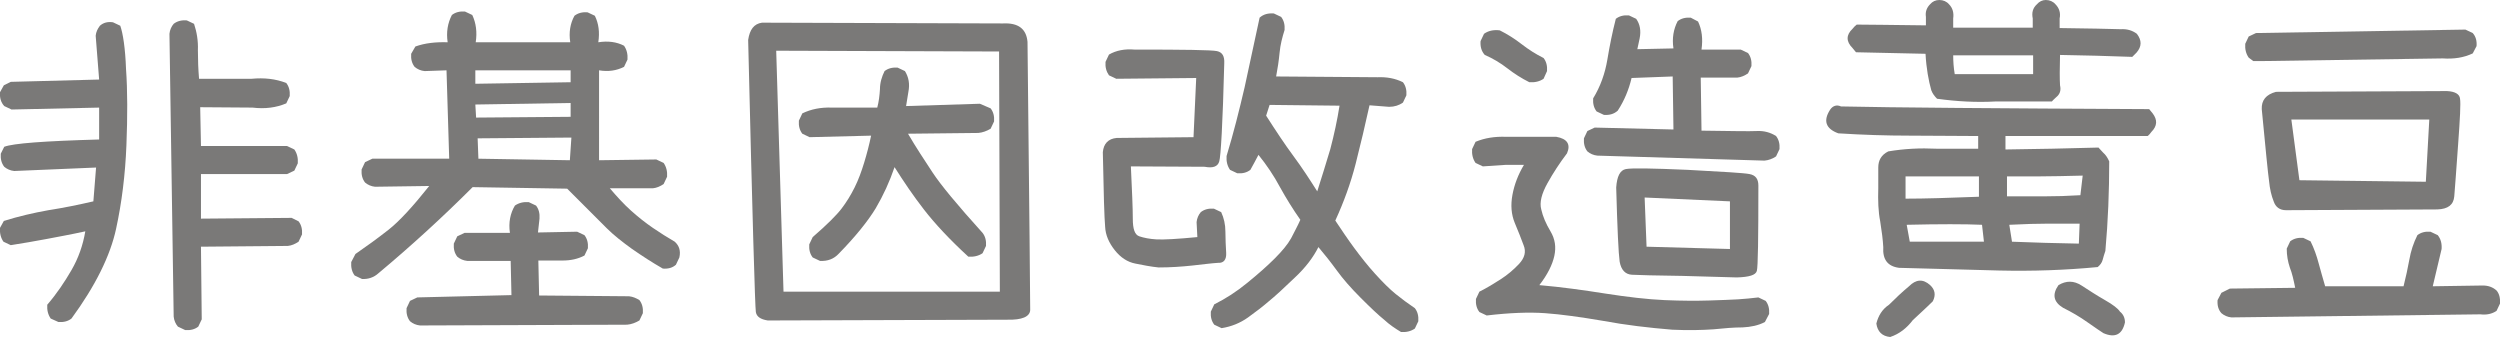
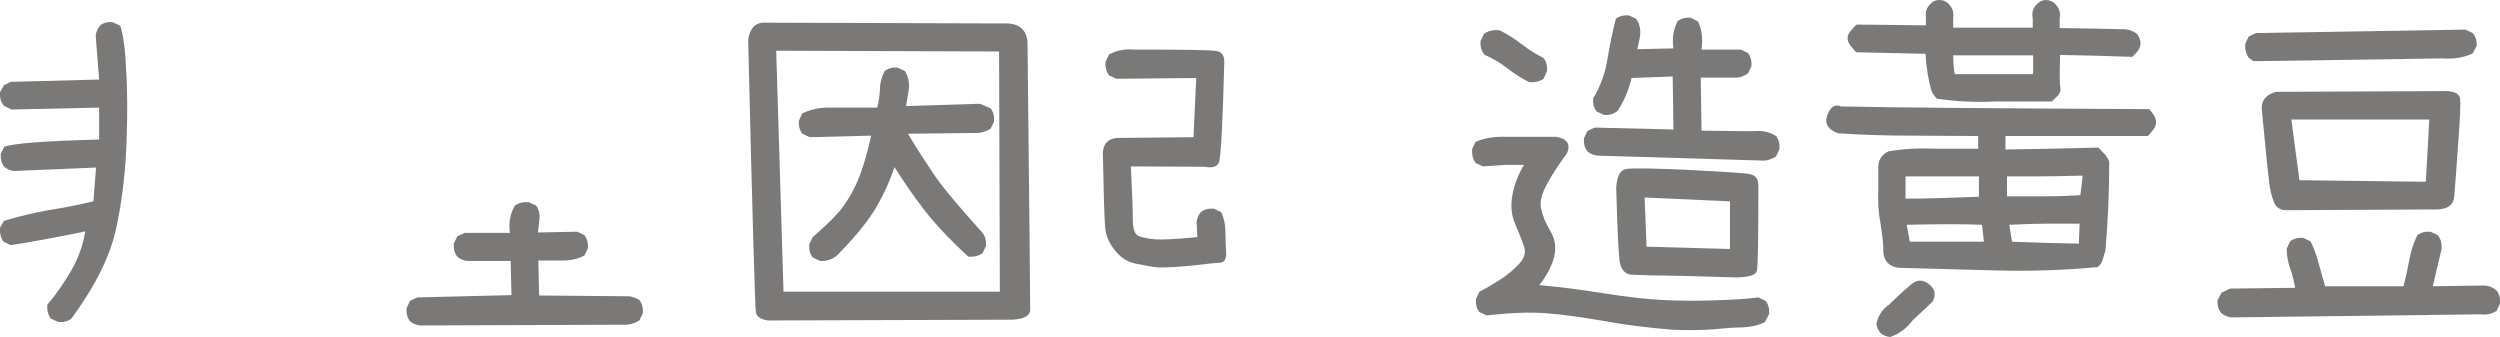
<svg xmlns="http://www.w3.org/2000/svg" version="1.1" id="Layer_1" x="0px" y="0px" viewBox="0 0 650.6 87.7" style="enable-background:new 0 0 650.6 87.7;" xml:space="preserve">
  <style type="text/css">
	.st0{fill:#7A7978;}
</style>
  <g>
-     <path class="st0" d="M75.9,56.7l-23.6,0.2V45.3h22.4l1.9-0.9l0.9-1.9c0.1-1.4-0.2-2.6-0.9-3.6l-1.9-0.9H52.3l-0.2-10.1L65.7,28   c3.3,0.4,6.2,0,8.8-1.1l0.9-1.9c0.1-1.4-0.2-2.5-0.9-3.4c-2.8-1.1-5.8-1.4-9-1.1H51.8c-0.2-2.4-0.3-4.9-0.3-7.4   c0.1-2.5-0.3-4.8-1-6.9l-1.9-0.9c-1.4-0.1-2.5,0.2-3.4,0.9c-0.6,0.7-1,1.6-1.1,2.6l1.1,73.6c0.1,1,0.5,1.9,1.1,2.6l1.9,0.9   c1.4,0.1,2.5-0.2,3.4-0.9l0.9-1.9l-0.2-18.9L74.9,64c1-0.1,1.9-0.5,2.8-1.1l0.9-1.9c0.1-1.4-0.2-2.5-0.9-3.4L75.9,56.7z" />
    <path class="st0" d="M31.3,6.7l-1.9-0.9C28,5.6,26.9,5.9,26,6.7c-0.6,0.8-1,1.6-1.1,2.6l0.9,11.4l-23,0.6L1,22.2L0,24   c-0.1,1.4,0.2,2.6,1.1,3.6L3,28.5L25.8,28v8.3c-14.2,0.4-22.4,1-24.7,1.9L0.2,40c-0.1,1.4,0.2,2.5,0.9,3.4c0.7,0.6,1.6,1,2.6,1.1   l21.3-0.9l-0.7,8.8c-3.9,0.9-7.8,1.7-11.7,2.3C8.7,55.4,4.8,56.3,1,57.5L0,59.3c-0.1,1.4,0.2,2.6,0.9,3.6l1.9,0.9   c3.1-0.5,6.2-1,9.3-1.6c3.1-0.6,6.5-1.2,10.1-2c-0.6,3.6-1.8,7-3.6,10.1c-1.8,3.1-3.8,6.1-6.3,9c-0.1,1.4,0.2,2.6,0.9,3.6l2,0.9   c1.4,0.1,2.5-0.2,3.4-0.9c6.3-8.6,10.1-16.4,11.6-23.3c1.5-6.9,2.4-14.2,2.7-21.8c0.3-7.6,0.3-14.2-0.1-19.8   C32.6,12.5,32,8.7,31.3,6.7z" />
    <path class="st0" d="M163.7,77.1l-23.4-0.2l-0.2-9.1c2.1,0,4.2,0,6.3,0c2.1,0,4-0.4,5.7-1.3l0.9-1.9c0.1-1.4-0.2-2.5-0.9-3.4   l-1.9-0.9L140,60.5l0.4-3.6c0.1-1.4-0.2-2.5-0.9-3.4l-1.9-0.9c-1.4-0.1-2.6,0.2-3.6,0.9c-1.2,2-1.7,4.4-1.3,7.1h-11.8l-1.9,0.9   l-0.9,1.9c-0.1,1.4,0.2,2.5,0.9,3.4c0.7,0.6,1.6,1,2.6,1.1h11.3l0.2,8.9l-24.5,0.6l-1.9,0.9l-0.9,1.9c-0.1,1.4,0.2,2.5,0.9,3.4   c0.7,0.6,1.6,1,2.6,1.1l53.9-0.2c1.1-0.1,2.2-0.5,3.2-1.1l0.9-1.9c0.1-1.4-0.2-2.5-0.9-3.4C165.6,77.6,164.7,77.2,163.7,77.1z" />
-     <path class="st0" d="M175.6,62.9c-1.9-1.1-3.8-2.3-5.7-3.6c-1.9-1.3-3.8-2.8-5.7-4.5c-1.9-1.7-3.7-3.7-5.5-5.8h11.2   c1-0.1,1.9-0.5,2.8-1.1l0.9-1.9c0.1-1.4-0.2-2.6-0.9-3.6l-1.9-0.9l-14.9,0.2V18.3c2.4,0.4,4.5,0.1,6.5-0.9l0.9-1.9   c0.1-1.4-0.2-2.6-0.9-3.6c-1.9-1-4.2-1.3-6.7-0.9c0.4-2.6,0.1-4.9-0.9-6.9l-1.9-0.9c-1.4-0.1-2.5,0.2-3.4,0.9   c-1.1,2-1.5,4.3-1.1,6.9h-24.6c0.4-2.6,0.1-5-0.9-7.1l-1.9-0.9c-1.4-0.1-2.5,0.2-3.4,0.9c-1.1,2.1-1.5,4.5-1.1,7.1   c-3.1-0.1-5.9,0.2-8.4,1.1L107,14c-0.1,1.4,0.2,2.5,0.9,3.4c0.7,0.6,1.6,1,2.6,1.1l5.7-0.2l0.7,23h-20l-1.9,0.9l-0.9,1.9   c-0.1,1.4,0.2,2.5,0.9,3.4c0.7,0.6,1.6,1,2.6,1.1l14.1-0.2c-4.3,5.4-7.8,9.2-10.6,11.4c-2.8,2.2-5.7,4.3-8.6,6.3l-1.1,2.1   c-0.1,1.4,0.2,2.6,0.9,3.5l1.9,0.9c1.6,0.1,3.1-0.4,4.3-1.5c8.5-7.1,16.7-14.6,24.5-22.4l24.6,0.4c2.1,2.1,3.9,3.9,5.4,5.4   c1.4,1.4,3.1,3.1,4.9,4.9c1.8,1.8,4.1,3.6,6.6,5.4c2.6,1.8,5.2,3.5,8,5.1c1.4,0.1,2.5-0.2,3.4-1l0.9-1.9   C177.2,65.2,176.7,63.9,175.6,62.9z M123.7,18.3h24.8v3.1l-24.8,0.4V18.3z M123.7,27.2l24.8-0.4v3.6l-24.6,0.2L123.7,27.2z    M148.3,41.7l-23.8-0.4l-0.2-5.3l24.4-0.2L148.3,41.7z" />
    <path class="st0" d="M261,6.1l-62.7-0.2c-2.1,0.3-3.2,1.8-3.6,4.5c1.1,46.1,1.8,69.7,2,70.8c0.2,1.2,1.2,1.9,3.1,2.2l62.3-0.2   c3.9,0.1,5.9-0.8,6-2.5c0-1.7-0.2-25-0.7-69.8C267.1,7.5,265,5.9,261,6.1z M203.9,75.9l-1.9-62.7l58,0.2l0.2,62.5H203.9z" />
    <path class="st0" d="M255,27l-19.2,0.6l0.6-3.7c0.4-2,0.1-3.8-0.9-5.4l-1.9-0.9c-1.4-0.1-2.5,0.2-3.4,0.9c-0.7,1.4-1.2,3-1.2,4.7   c-0.1,1.7-0.3,3.3-0.7,4.8h-11.8c-2.9-0.1-5.4,0.4-7.7,1.5l-0.9,1.9c-0.1,1.4,0.2,2.5,0.9,3.4l1.9,0.9l16-0.4   c-0.5,2.4-1.1,4.7-1.8,7c-0.7,2.3-1.5,4.5-2.5,6.5c-1,2-2.1,3.8-3.4,5.5c-1.3,1.7-3.8,4.2-7.5,7.4l-0.9,1.9   c-0.1,1.4,0.2,2.5,0.9,3.4l1.9,0.9c2,0.1,3.6-0.5,4.9-1.9c4.4-4.5,7.6-8.5,9.6-11.8c2-3.4,3.6-6.9,4.9-10.7   c2.4,3.8,4.9,7.5,7.7,11.1c2.8,3.6,6.6,7.7,11.5,12.2c1.4,0.1,2.7-0.2,3.7-0.9l0.9-1.9c0.1-1.4-0.2-2.5-0.9-3.4   c-6.6-7.3-10.9-12.5-13-15.7c-2.1-3.2-4.3-6.5-6.4-10.1l18.3-0.2c1.1-0.1,2.2-0.5,3.2-1.1l0.9-1.9c0.1-1.4-0.2-2.5-0.9-3.4L255,27z   " />
    <path class="st0" d="M319.1,65.8c-0.1-1.8-0.2-3.6-0.2-5.5c0-1.9-0.4-3.6-1.1-5.1l-1.9-0.9c-1.4-0.1-2.5,0.2-3.4,0.9   c-0.6,0.7-1,1.6-1.1,2.6l0.2,3.9c-5.2,0.5-8.8,0.7-10.6,0.6c-1.8-0.1-3.3-0.4-4.5-0.8c-1.2-0.4-1.7-1.9-1.7-4.6   c0-2.7-0.2-7.2-0.5-13.6l19.2,0.1c2.1,0.4,3.4,0,3.8-1.4c0.4-1.3,0.9-9.8,1.3-25.5c0.1-1.9-0.5-2.9-1.9-3.2s-8.5-0.4-21.5-0.4   c-2.5-0.2-4.7,0.2-6.6,1.3l-0.9,1.9c-0.1,1.4,0.2,2.5,0.9,3.5l1.9,0.9l20.8-0.2l-0.7,15.4l-20,0.2c-2.2,0.2-3.4,1.5-3.6,3.7   c0.2,10.8,0.4,17.2,0.6,19.4c0.1,2.2,1,4.2,2.5,6.1s3.3,3.1,5.4,3.5c2,0.4,4,0.8,6,1c3.1,0,6-0.2,8.8-0.5c2.8-0.3,5-0.6,6.7-0.7   C318.5,68.5,319.2,67.5,319.1,65.8z" />
-     <path class="st0" d="M363.2,76.5c-1.6-1.3-3.3-3-5.3-5.2c-2-2.2-3.8-4.5-5.5-6.8c-1.7-2.3-3.3-4.7-4.9-7.1c2.2-4.8,4-9.7,5.3-14.8   c1.3-5.1,2.5-10.2,3.6-15.2l5.1,0.4c1.4,0,2.6-0.4,3.6-1.1l0.9-1.9c0.1-1.4-0.2-2.5-0.9-3.4c-2-1-4.2-1.4-6.6-1.3l-26.4-0.2   c0.4-2.1,0.7-4.1,0.9-6.2c0.2-2.1,0.7-4,1.3-5.9c0.1-1.4-0.2-2.5-0.9-3.4l-1.9-0.9c-1.5-0.1-2.7,0.2-3.7,1.1   c-1.3,6-2.6,12-3.9,18.1c-1.4,6-2.9,12-4.7,17.9c-0.1,1.4,0.2,2.6,0.9,3.6l1.9,0.9c1.4,0.1,2.5-0.2,3.4-0.9   c0.7-1.2,1.4-2.6,2.1-3.9c2.1,2.6,4,5.4,5.6,8.4c1.6,2.9,3.4,5.8,5.3,8.5c-0.7,1.6-1.6,3.2-2.4,4.8c-0.9,1.6-2.3,3.3-4.3,5.3   c-2,2-4.4,4.1-7.1,6.3c-2.8,2.3-5.6,4.1-8.6,5.6l-0.9,1.9c-0.1,1.4,0.2,2.5,0.9,3.4l1.9,0.9c2.5-0.4,4.8-1.3,6.9-2.8   c2.1-1.5,3.9-2.9,5.4-4.2c1.6-1.3,3.8-3.3,6.7-6.1c2.9-2.7,4.9-5.4,6.2-8c1.6,1.9,3.2,3.9,4.8,6.1c1.6,2.2,3.6,4.5,6.2,7.1   c2.6,2.6,4.6,4.5,6.1,5.7c1.4,1.3,2.9,2.3,4.4,3.2c1.4,0.1,2.6-0.2,3.6-0.9l0.9-1.9c0.1-1.4-0.2-2.5-0.9-3.4   C366.3,78.9,364.8,77.8,363.2,76.5z M342.8,49.8c-1.9-3-3.9-6.1-6.2-9.2c-2.3-3.1-4.6-6.6-7.1-10.5l0.9-2.8l18.2,0.2   c-0.6,3.8-1.4,7.5-2.4,11.3C345.1,42.4,344,46.1,342.8,49.8z" />
    <path class="st0" d="M457.6,77.4c-1.8,0.2-3.5,0.4-5.3,0.5c-1.8,0.1-4.3,0.2-7.5,0.3c-3.2,0.1-7,0.1-11.6-0.1   c-4.5-0.2-9.6-0.8-15.4-1.7c-5.7-0.9-11.4-1.7-17.2-2.2c2.1-2.7,3.4-5.3,3.9-7.6s0.2-4.4-1-6.4c-1.2-2-2-3.9-2.4-5.7   c-0.5-1.8,0.1-4.1,1.6-6.8c1.5-2.7,3.2-5.3,5.1-7.8c1-2.3,0.1-3.8-2.8-4.3h-13.1c-2.9-0.1-5.5,0.3-7.9,1.3l-0.9,1.9   c-0.1,1.4,0.2,2.6,0.9,3.6l1.9,0.9l6-0.4h4.7c-1.5,2.5-2.5,5.1-3,7.8c-0.5,2.7-0.3,5.1,0.6,7.3c0.9,2.2,1.7,4.1,2.3,5.8   c0.7,1.7,0.3,3.3-1.2,4.9c-1.5,1.6-3.1,2.9-4.8,4c-1.7,1.1-3.5,2.2-5.5,3.2l-0.9,1.9c-0.1,1.4,0.2,2.5,0.9,3.4l1.9,0.9   c5.9-0.7,11-0.9,15.2-0.6c4.2,0.3,9.2,1,15.1,2c5.9,1.1,11.9,1.8,18,2.3c4.2,0.2,7.8,0.1,10.7-0.1c2.9-0.3,5.4-0.5,7.6-0.5   c2.1-0.1,4.1-0.5,5.8-1.4l1.1-2.1c0.1-1.4-0.2-2.5-0.9-3.4L457.6,77.4z" />
    <path class="st0" d="M424.7,71.5c1.7,0.1,6.1,0.2,13.1,0.3l14.2,0.4c3.2-0.1,4.9-0.6,5.2-1.7c0.3-1.1,0.4-8.5,0.4-22.2   c0-1.7-0.7-2.7-2.3-3c-1.5-0.3-6.9-0.6-16.1-1.1c-9.2-0.4-14.6-0.5-16.1-0.2c-1.5,0.3-2.3,1.9-2.5,4.8c0.3,10.8,0.6,17.2,0.9,19.3   C421.9,70.3,423,71.4,424.7,71.5z M450.2,52.4v12.4l-21.7-0.6L428,51.4L450.2,52.4z" />
    <path class="st0" d="M392.3,17.8c1.8,1.4,3.7,2.6,5.7,3.6c1.4,0.1,2.7-0.2,3.7-0.9l0.9-2c0.1-1.4-0.2-2.5-0.9-3.4   c-2-1-3.9-2.2-5.7-3.6c-1.8-1.4-3.7-2.6-5.7-3.6c-1.6-0.2-3,0.1-4.1,0.9l-0.9,1.9c-0.1,1.4,0.2,2.6,1.1,3.6   C388.5,15.2,390.5,16.4,392.3,17.8z" />
    <path class="st0" d="M457.2,34.1c-1.9,0.1-6.7,0-14.4-0.1l-0.2-13.8h9.5c1-0.1,1.9-0.5,2.8-1.1l0.9-1.9c0.1-1.4-0.2-2.5-0.9-3.4   l-1.9-0.9h-10.2c0.4-2.8,0.1-5.2-0.9-7.3L440,4.6c-1.4-0.1-2.5,0.2-3.4,0.9c-1.1,2.1-1.5,4.5-1.1,7.1l-9.4,0.2l0.6-2.8   c0.4-2,0.1-3.7-0.9-5.1L423.9,4c-1.4-0.1-2.5,0.2-3.4,0.9c-0.9,3.5-1.6,7-2.2,10.6c-0.6,3.6-1.8,7-3.7,10.1   c-0.1,1.4,0.2,2.5,0.9,3.4l1.9,0.9c1.4,0.1,2.6-0.2,3.6-1.1c1.7-2.6,2.9-5.5,3.6-8.5l10.7-0.4l0.2,13.8L415,33.2l-1.9,0.9l-0.9,1.9   c-0.1,1.4,0.2,2.5,0.9,3.4c0.7,0.6,1.6,1,2.6,1.1l43.5,1.3c1.1-0.1,2.1-0.5,3-1.1l0.9-1.9c0.1-1.4-0.2-2.5-0.9-3.4   C460.8,34.5,459.1,34,457.2,34.1z" />
    <path class="st0" d="M559.3,28.4c-39.9-0.2-66.7-0.4-80.2-0.7c-1.1-0.5-2.1-0.2-2.8,0.8c-1.9,2.9-1.2,5,2.1,6.2   c6.3,0.4,12.5,0.6,18.6,0.6c6.1,0,12,0.1,17.8,0.1v3.3h-10.9c-4.2-0.2-8.3,0-12.5,0.7c-1.8,0.9-2.6,2.3-2.6,4.2c0,1.9,0,3.7,0,5.4   c-0.1,3.2,0,6.1,0.5,8.6c0.4,2.5,0.7,4.8,0.8,6.7c-0.2,3.2,1.1,5,4.1,5.4c8.8,0.2,17.5,0.5,26.1,0.7c8.7,0.2,17.2-0.1,25.6-0.9   c0.6-0.5,1.1-1.1,1.3-1.9c0.2-0.7,0.4-1.5,0.7-2.3c0.7-7.8,1-15.5,1-23.3c-0.4-0.9-0.9-1.7-1.6-2.3c-0.4-0.4-0.8-0.9-1.2-1.3   c-4.1,0.1-8.1,0.2-12.1,0.3c-4,0.1-8.1,0.1-12.1,0.2v-3.5h37c0.4-0.3,0.7-0.7,1-1.1c1.5-1.5,1.6-3.1,0.3-4.8   C559.9,29.1,559.6,28.8,559.3,28.4z M495.9,45.9H515v5.3c-7.7,0.3-14.1,0.5-19.1,0.5V45.9z M497,62.9l-0.8-4.4   c8.5-0.2,15.1-0.2,19.6,0l0.5,4.4H497z M541,63.4c-2.9-0.1-5.8-0.1-8.7-0.2c-2.9-0.1-5.8-0.2-8.7-0.3l-0.7-4.4   c4-0.2,7.4-0.3,10.2-0.3c2.8,0,5.5,0,8.1,0L541,63.4z M522.3,45.9c2.7,0,5.6,0,8.6,0s6.8-0.1,11.1-0.2l-0.6,5.1   c-3.2,0.2-6.4,0.3-9.6,0.3c-3.2,0-6.4,0-9.5,0V45.9z" />
    <path class="st0" d="M483,13.6l18.1,0.4c0.2,3.8,0.8,7,1.5,9.5c0.3,0.8,0.8,1.5,1.5,2.2c5.1,0.7,10.2,1,15.4,0.7h14.5   c0.3-0.4,0.7-0.7,1.1-1.1c1-0.8,1.3-1.8,1-3.1c-0.1-1.7-0.1-4.3,0-7.9c3.1,0.1,6.3,0.1,9.4,0.2c3.2,0.1,6.3,0.2,9.4,0.3   c0.4-0.4,0.8-0.8,1.1-1.1c1.4-1.6,1.4-3.2,0.1-4.9c-1.2-0.9-2.6-1.3-4.2-1.2c-3.1-0.1-8.4-0.2-15.9-0.3V4.8   c0.3-1.4-0.1-2.7-1.1-3.7c-0.6-0.7-1.5-1.1-2.5-1.1c-0.9,0-1.7,0.4-2.3,1.1c-1.1,1-1.4,2.2-1.1,3.7v2.4h-20.7V4.8   c0.2-1.4-0.1-2.7-1.1-3.7c-0.6-0.7-1.5-1.1-2.5-1.1c-1,0-1.8,0.4-2.4,1.1c-0.9,0.9-1.3,2-1.1,3.3v2.2c-9-0.1-15-0.2-18-0.2   c-0.4,0.3-0.8,0.7-1.1,1.1c-1.7,1.6-1.7,3.3,0,5C482.4,12.9,482.7,13.2,483,13.6z M529.1,14.4v4.9h-20.4c-0.3-1.7-0.4-3.4-0.4-4.9   H529.1z" />
-     <path class="st0" d="M547.8,78.1c-2.1-1.2-4.1-2.5-6.1-3.8c-2-1.3-4-1.3-6-0.1c-1.7,2.4-1.3,4.4,1.2,5.9c2.2,1.1,4.3,2.3,6.4,3.8   c2.1,1.5,3.5,2.4,4.1,2.8c3,1.3,4.9,0.4,5.6-2.8c0-1.1-0.4-2.1-1.3-2.8C551.2,80.3,549.9,79.3,547.8,78.1z" />
    <path class="st0" d="M496.8,74.5c-1.8,1.5-3.5,3.1-5.2,4.8c-1.8,1.2-2.8,2.9-3.3,4.9c0.3,2.1,1.5,3.3,3.6,3.5   c2.4-0.8,4.3-2.3,5.9-4.4c1.7-1.6,3.5-3.2,5.2-4.9c0.8-1.6,0.6-3-0.7-4.2C500.4,72.5,498.6,72.7,496.8,74.5z" />
    <path class="st0" d="M649.7,75.6c-1-0.9-2.2-1.3-3.6-1.3l-13,0.2l2.3-9.7c0.1-1.4-0.2-2.6-1-3.6l-1.9-0.9c-1.4-0.1-2.5,0.2-3.4,0.9   c-1,2-1.7,4.1-2.1,6.4c-0.4,2.2-0.9,4.5-1.5,6.9h-20.4c-0.6-2.1-1.2-4.1-1.7-6c-0.5-1.9-1.2-3.9-2.1-5.7l-1.9-0.9   c-1.4-0.1-2.5,0.2-3.4,0.9l-0.9,1.9c0,1.8,0.3,3.4,0.8,4.9c0.6,1.5,1,3.3,1.4,5.3l-17,0.2l-2.2,1.1l-1,1.9c-0.1,1.4,0.2,2.5,1,3.4   c0.7,0.6,1.6,1,2.6,1.1l64.8-0.8c1.6,0.2,3-0.1,4.2-0.9l0.9-1.9C650.7,77.6,650.4,76.4,649.7,75.6z" />
    <path class="st0" d="M586.4,15.9h1.9l47.4-0.7c2.9,0.2,5.5-0.2,7.8-1.3l1-1.9c0.1-1.4-0.2-2.5-1-3.4l-1.9-0.9l-54.5,0.9l-1.9,0.9   l-0.9,1.9c-0.1,1.4,0.2,2.6,0.9,3.6L586.4,15.9z" />
    <path class="st0" d="M636.8,23.7l-44.5,0.2c-2.6,0.7-3.8,2.2-3.7,4.5c1,10.4,1.6,16.6,1.9,18.7c0.2,2.1,0.6,3.8,1.2,5.3   c0.5,1.5,1.6,2.3,3.2,2.3l39.4-0.2c2.8-0.1,4.2-1.2,4.4-3.4c0.2-2.2,0.5-6.7,1-13.5s0.7-10.7,0.5-11.9   C640.1,24.5,638.9,23.8,636.8,23.7z M631.3,47.3l-32.9-0.4l-2.1-15.8h35.9L631.3,47.3z" />
  </g>
</svg>